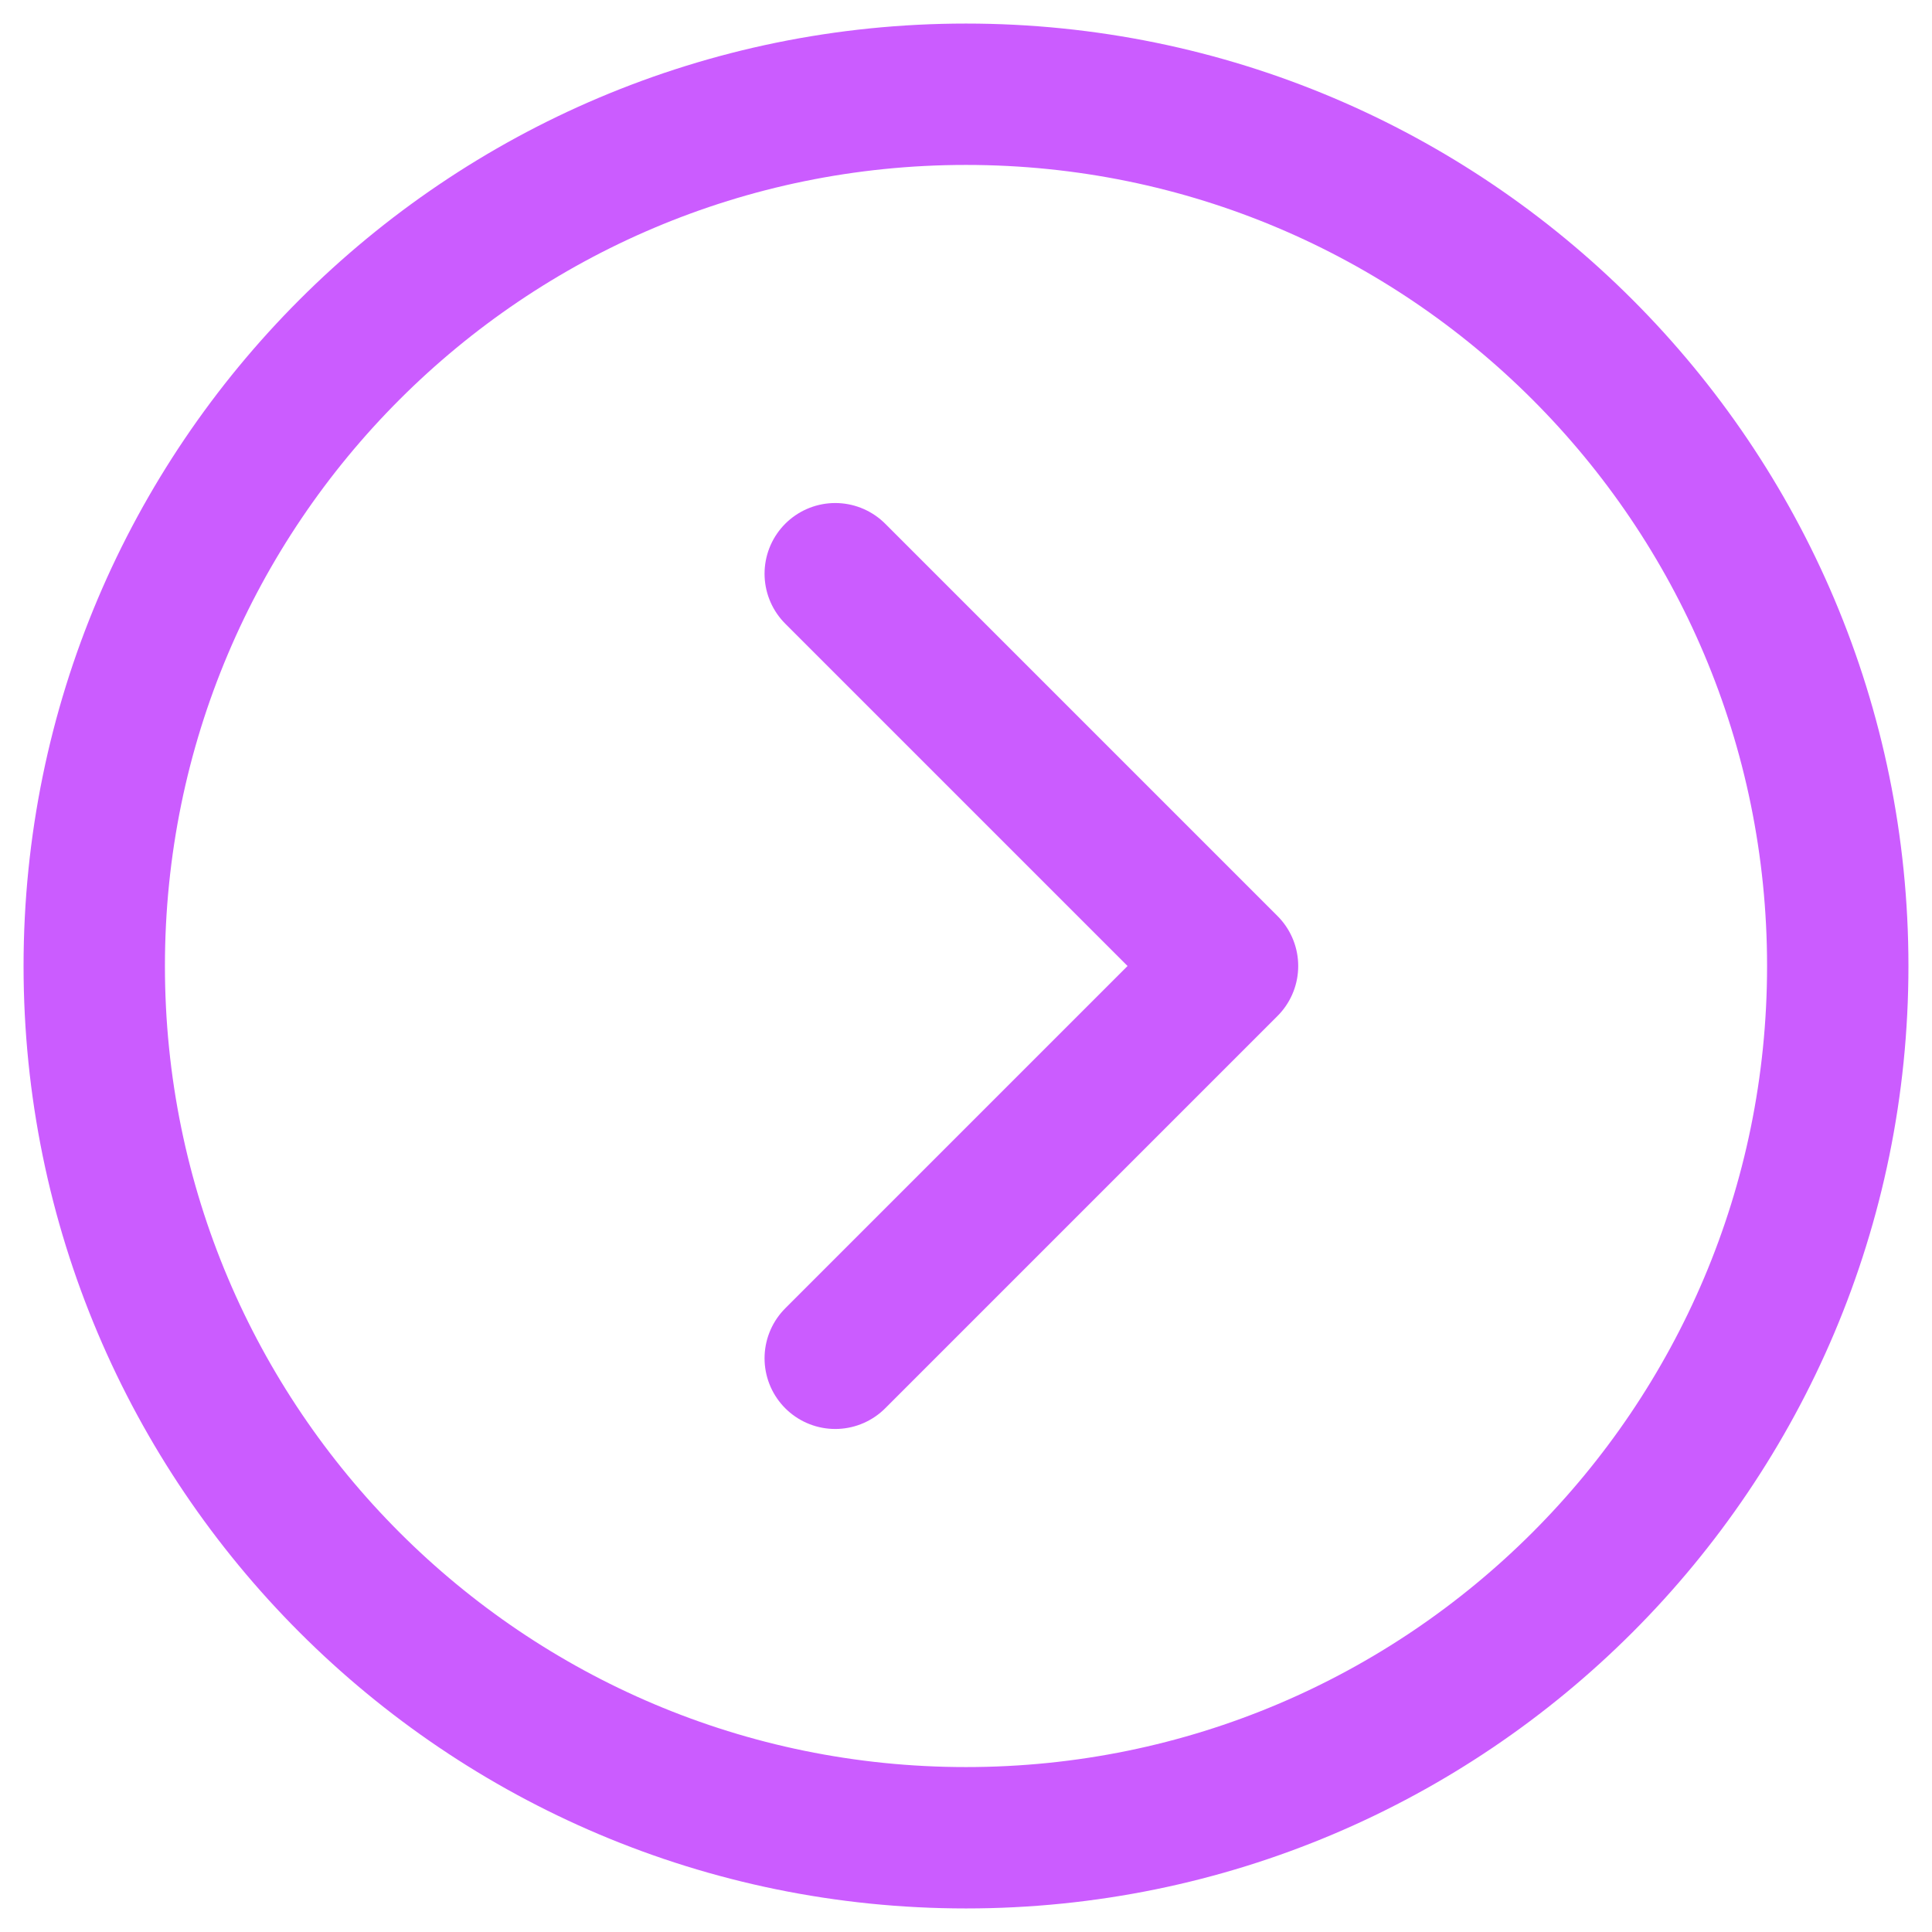
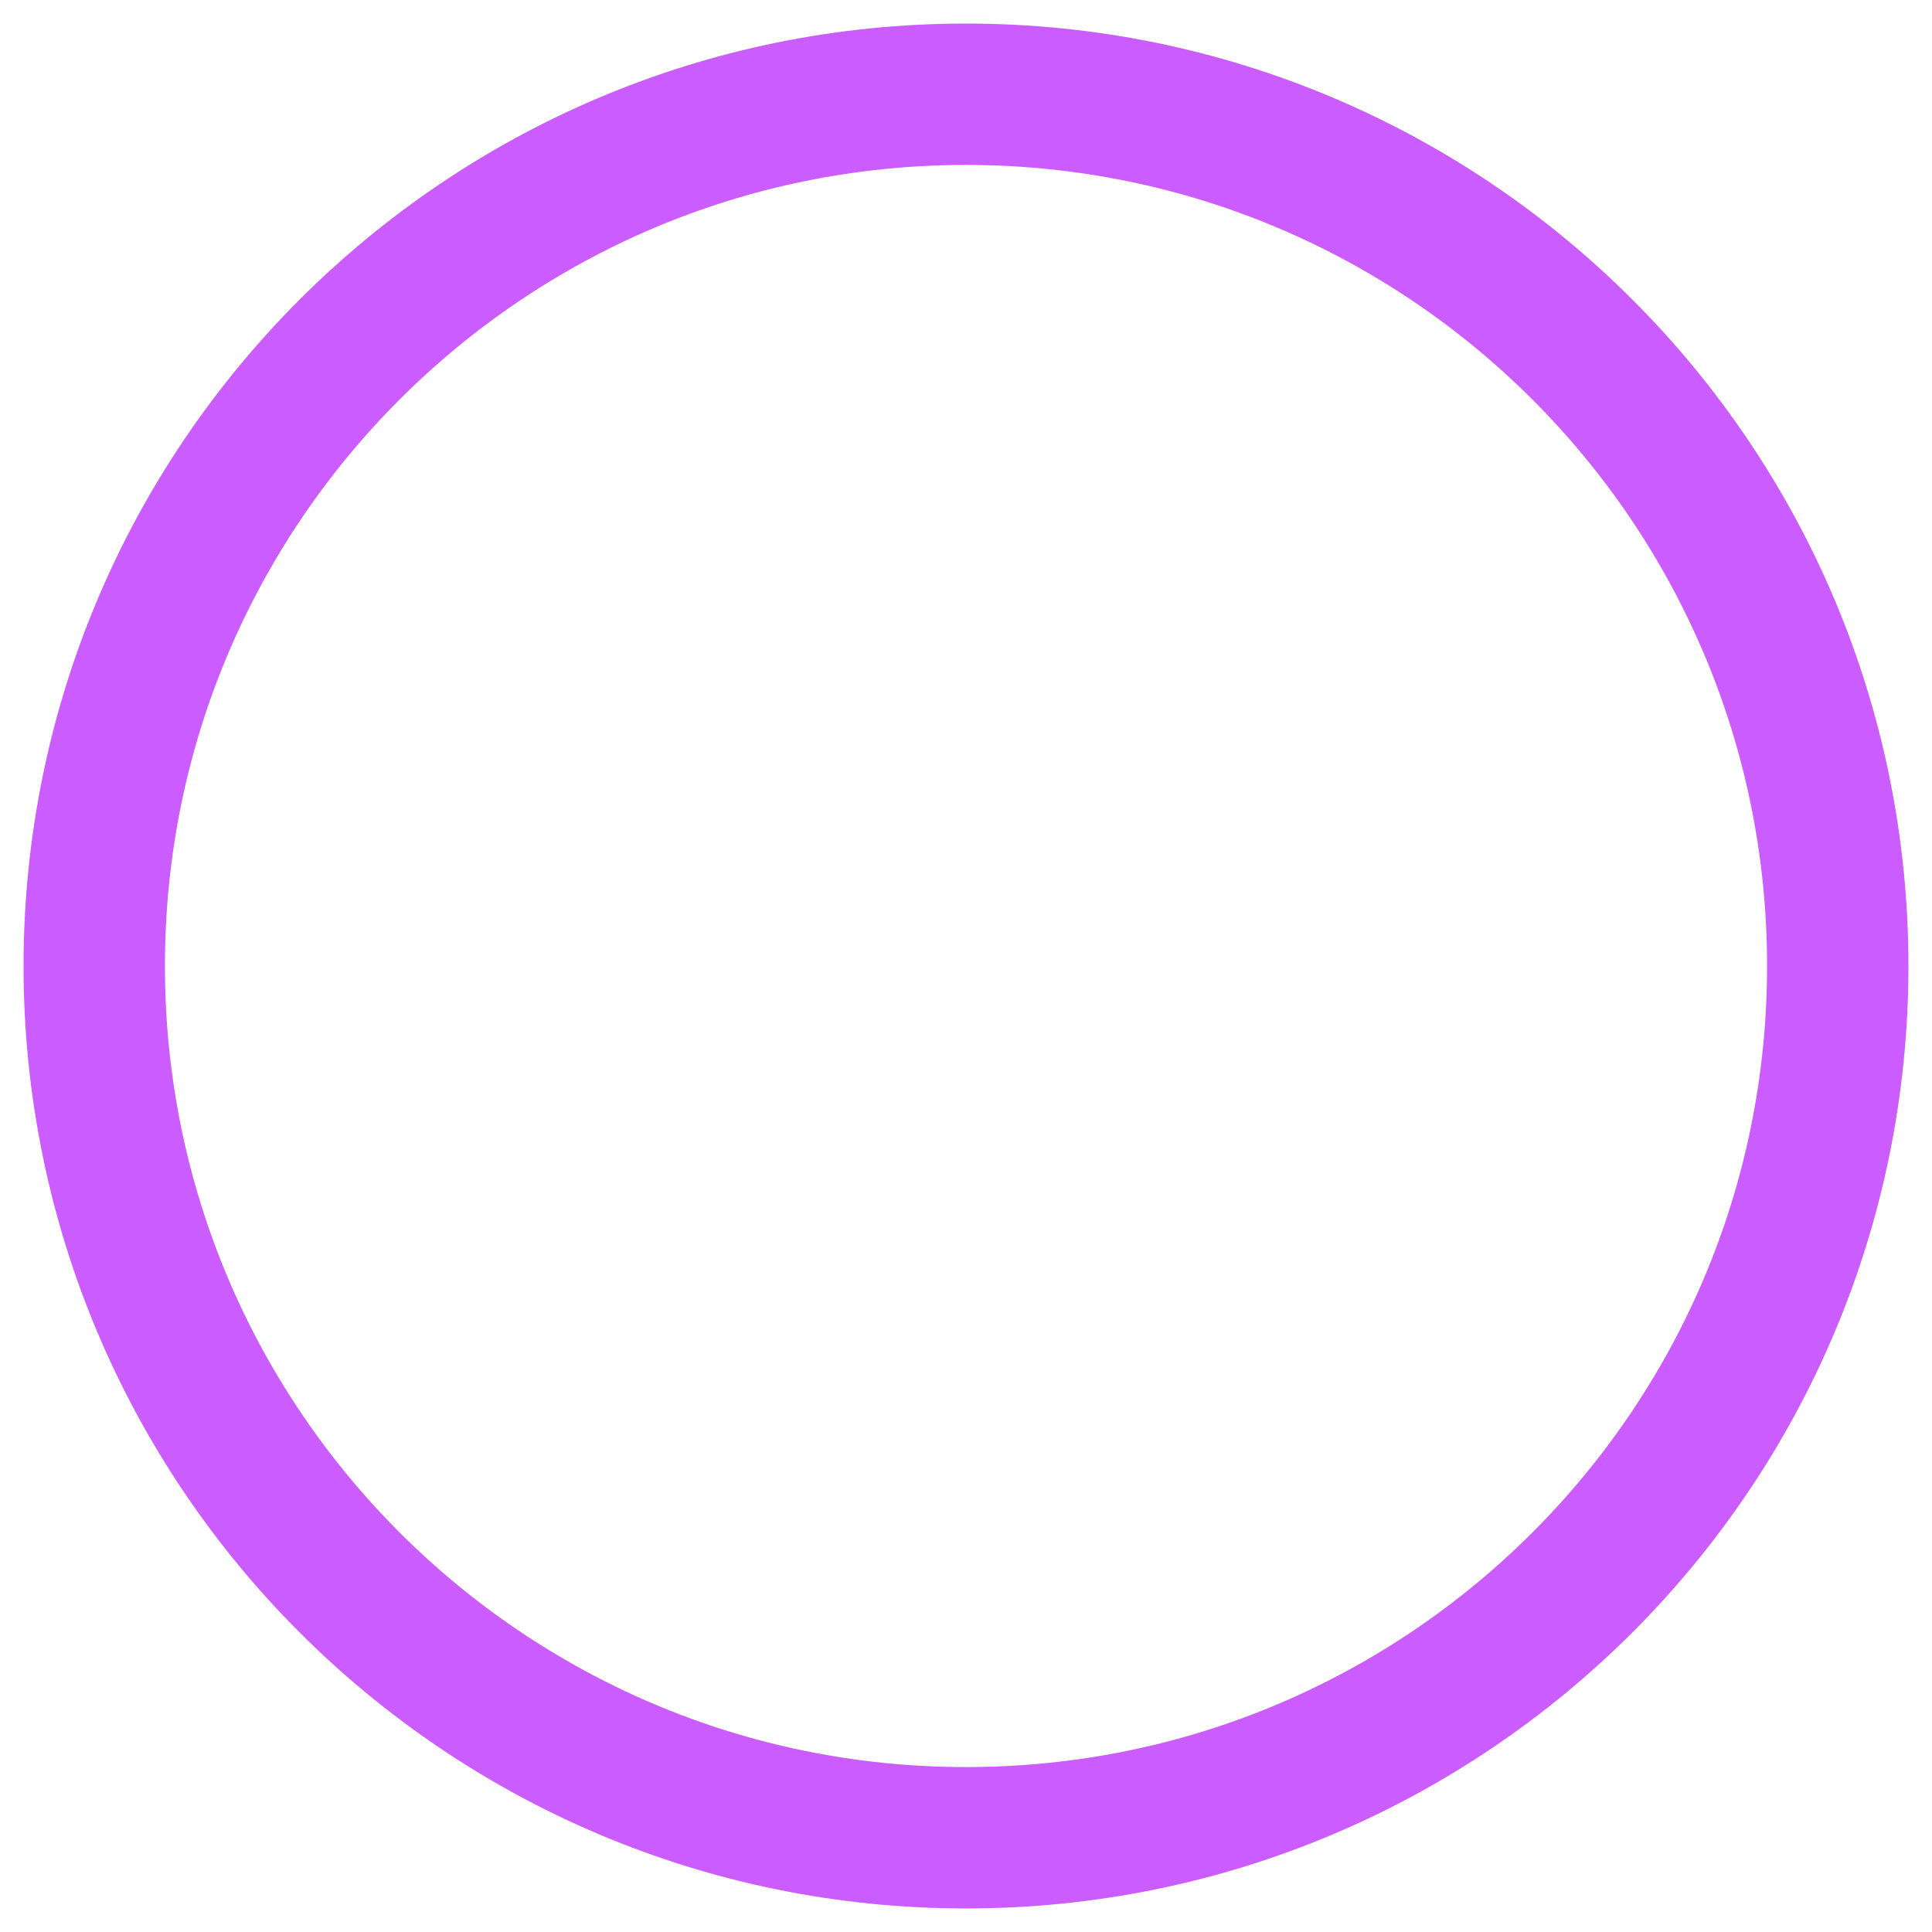
<svg xmlns="http://www.w3.org/2000/svg" width="41" height="41" viewBox="0 0 41 41" fill="none">
  <path d="M20.5 39C30.718 39 39 30.718 39 20.5C39 10.283 30.718 2 20.5 2C10.283 2 2 10.283 2 20.5C2 30.718 10.283 39 20.5 39Z" stroke="#CB5CFF" stroke-width="3" stroke-linejoin="round" />
-   <path d="M17.725 28.825L26.05 20.5L17.725 12.175" stroke="#CB5CFF" stroke-width="3" stroke-linecap="round" stroke-linejoin="round" />
</svg>